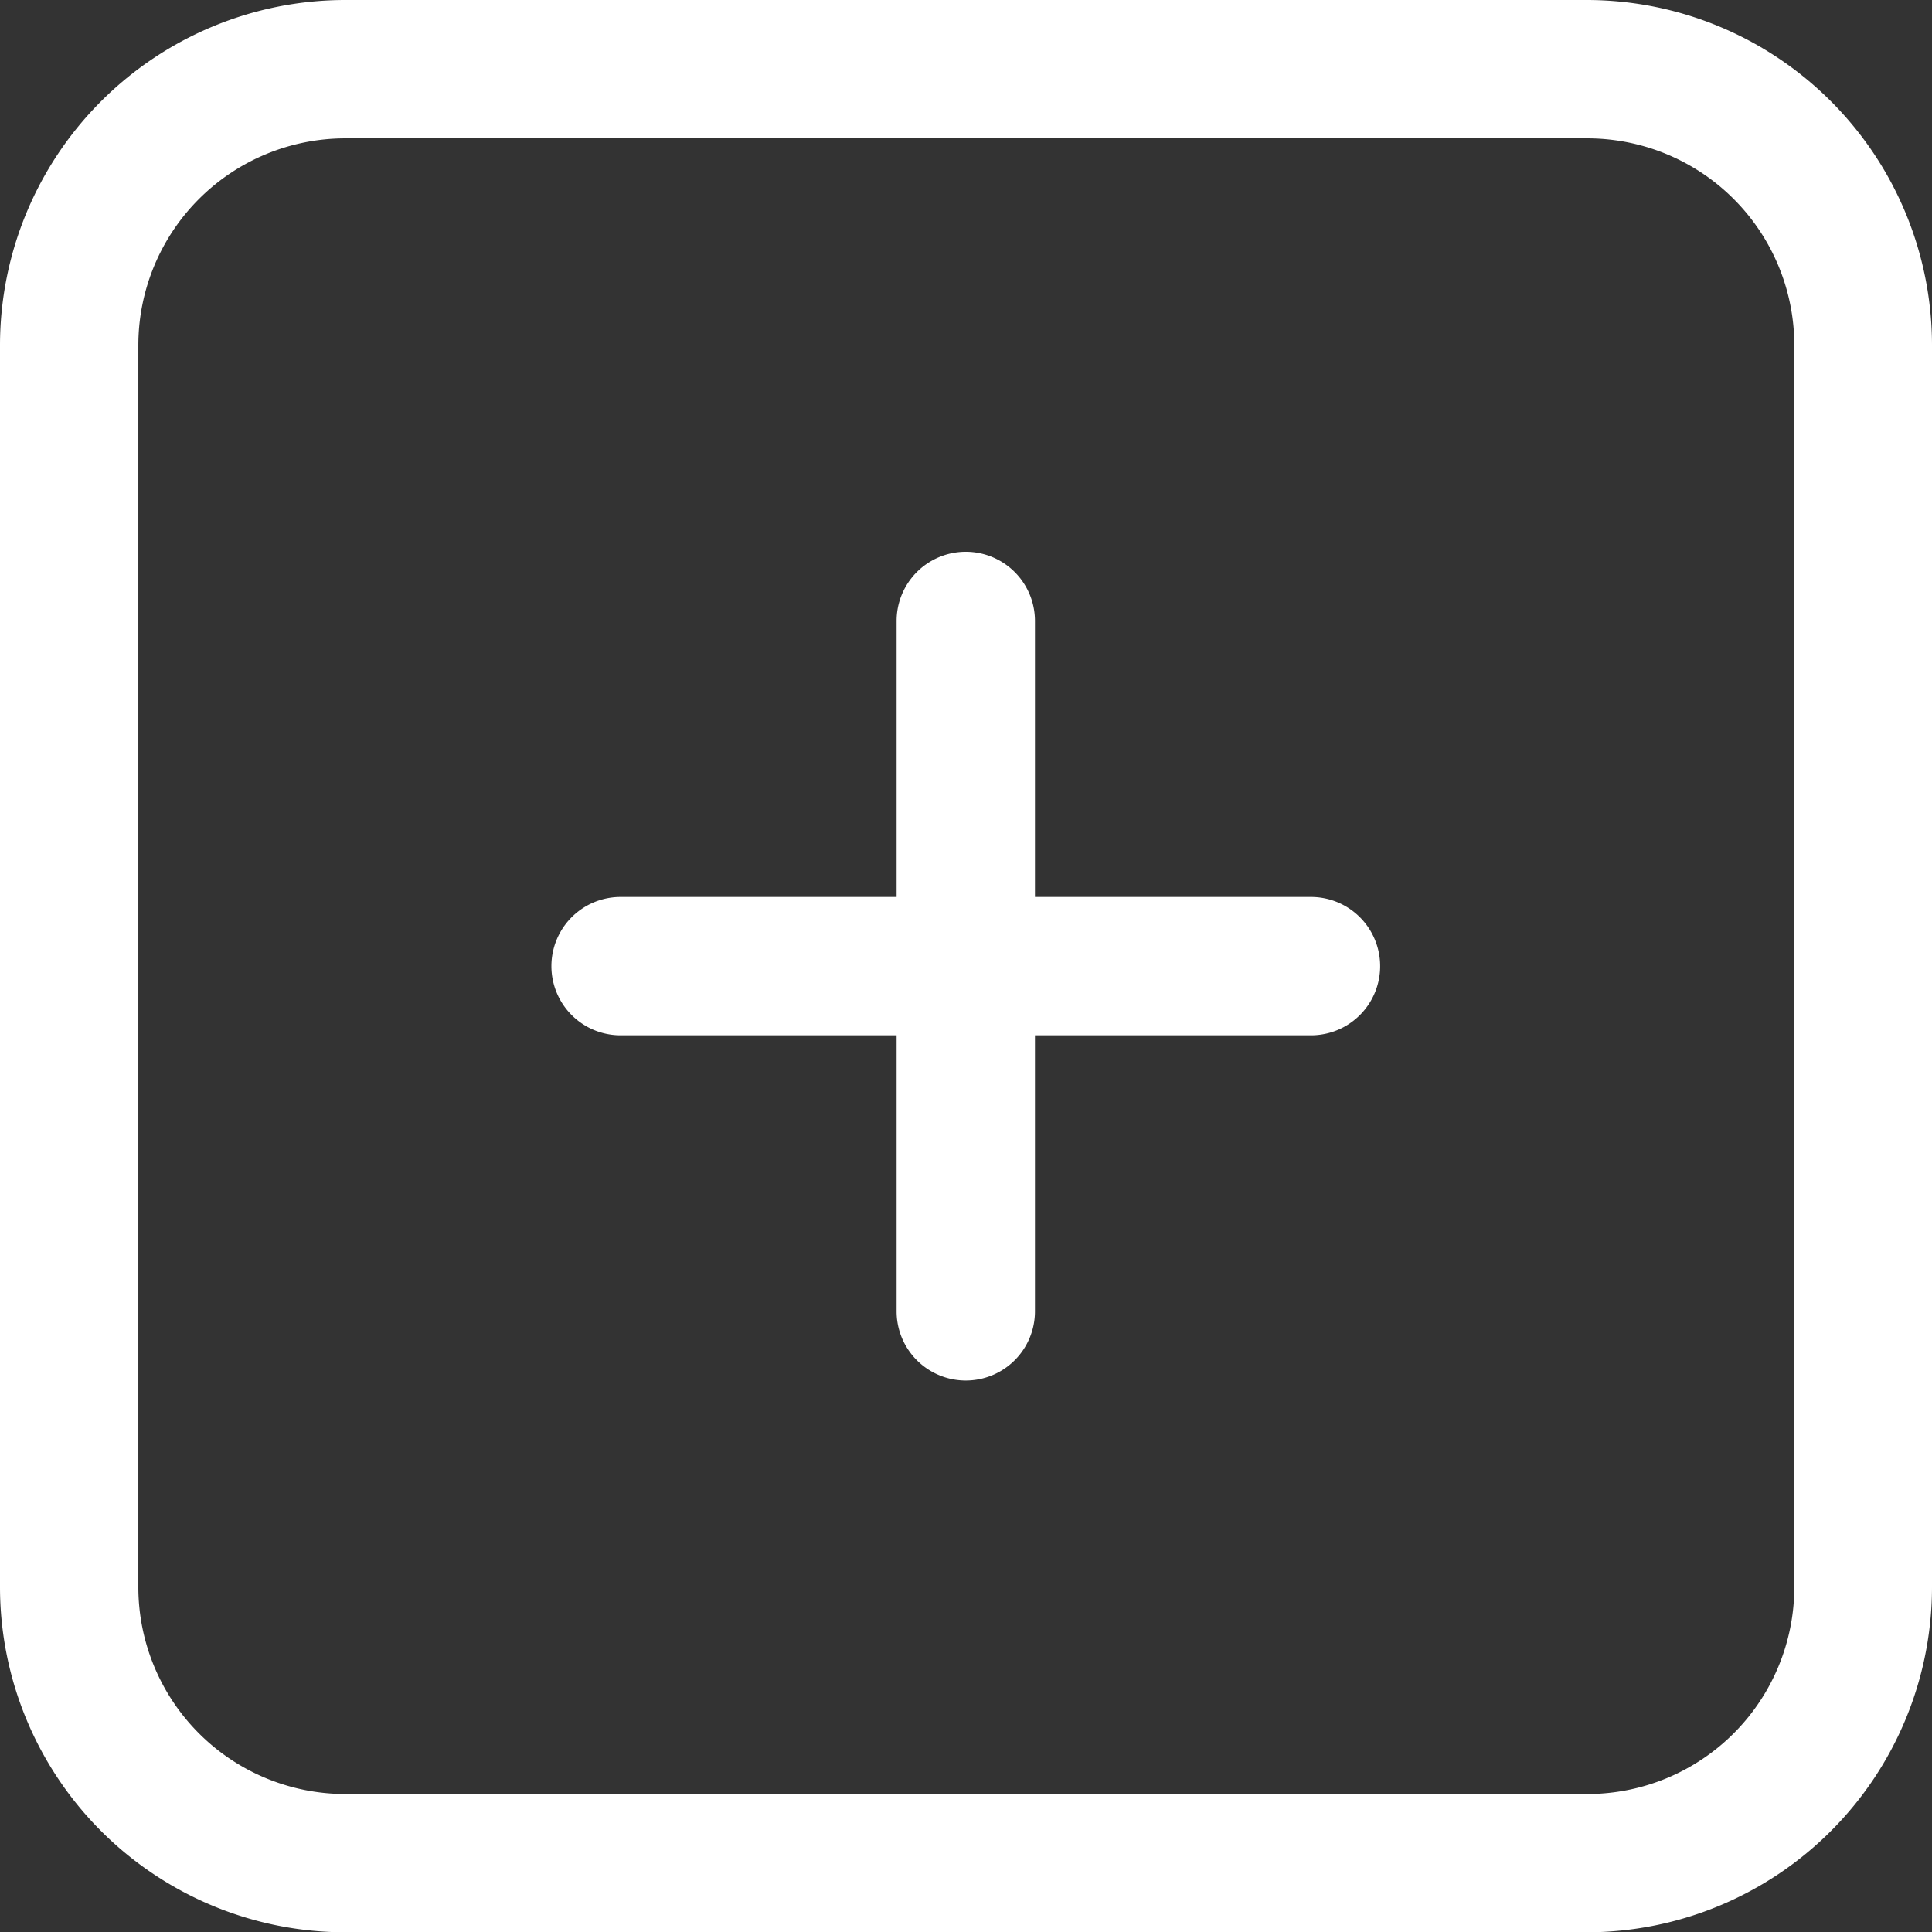
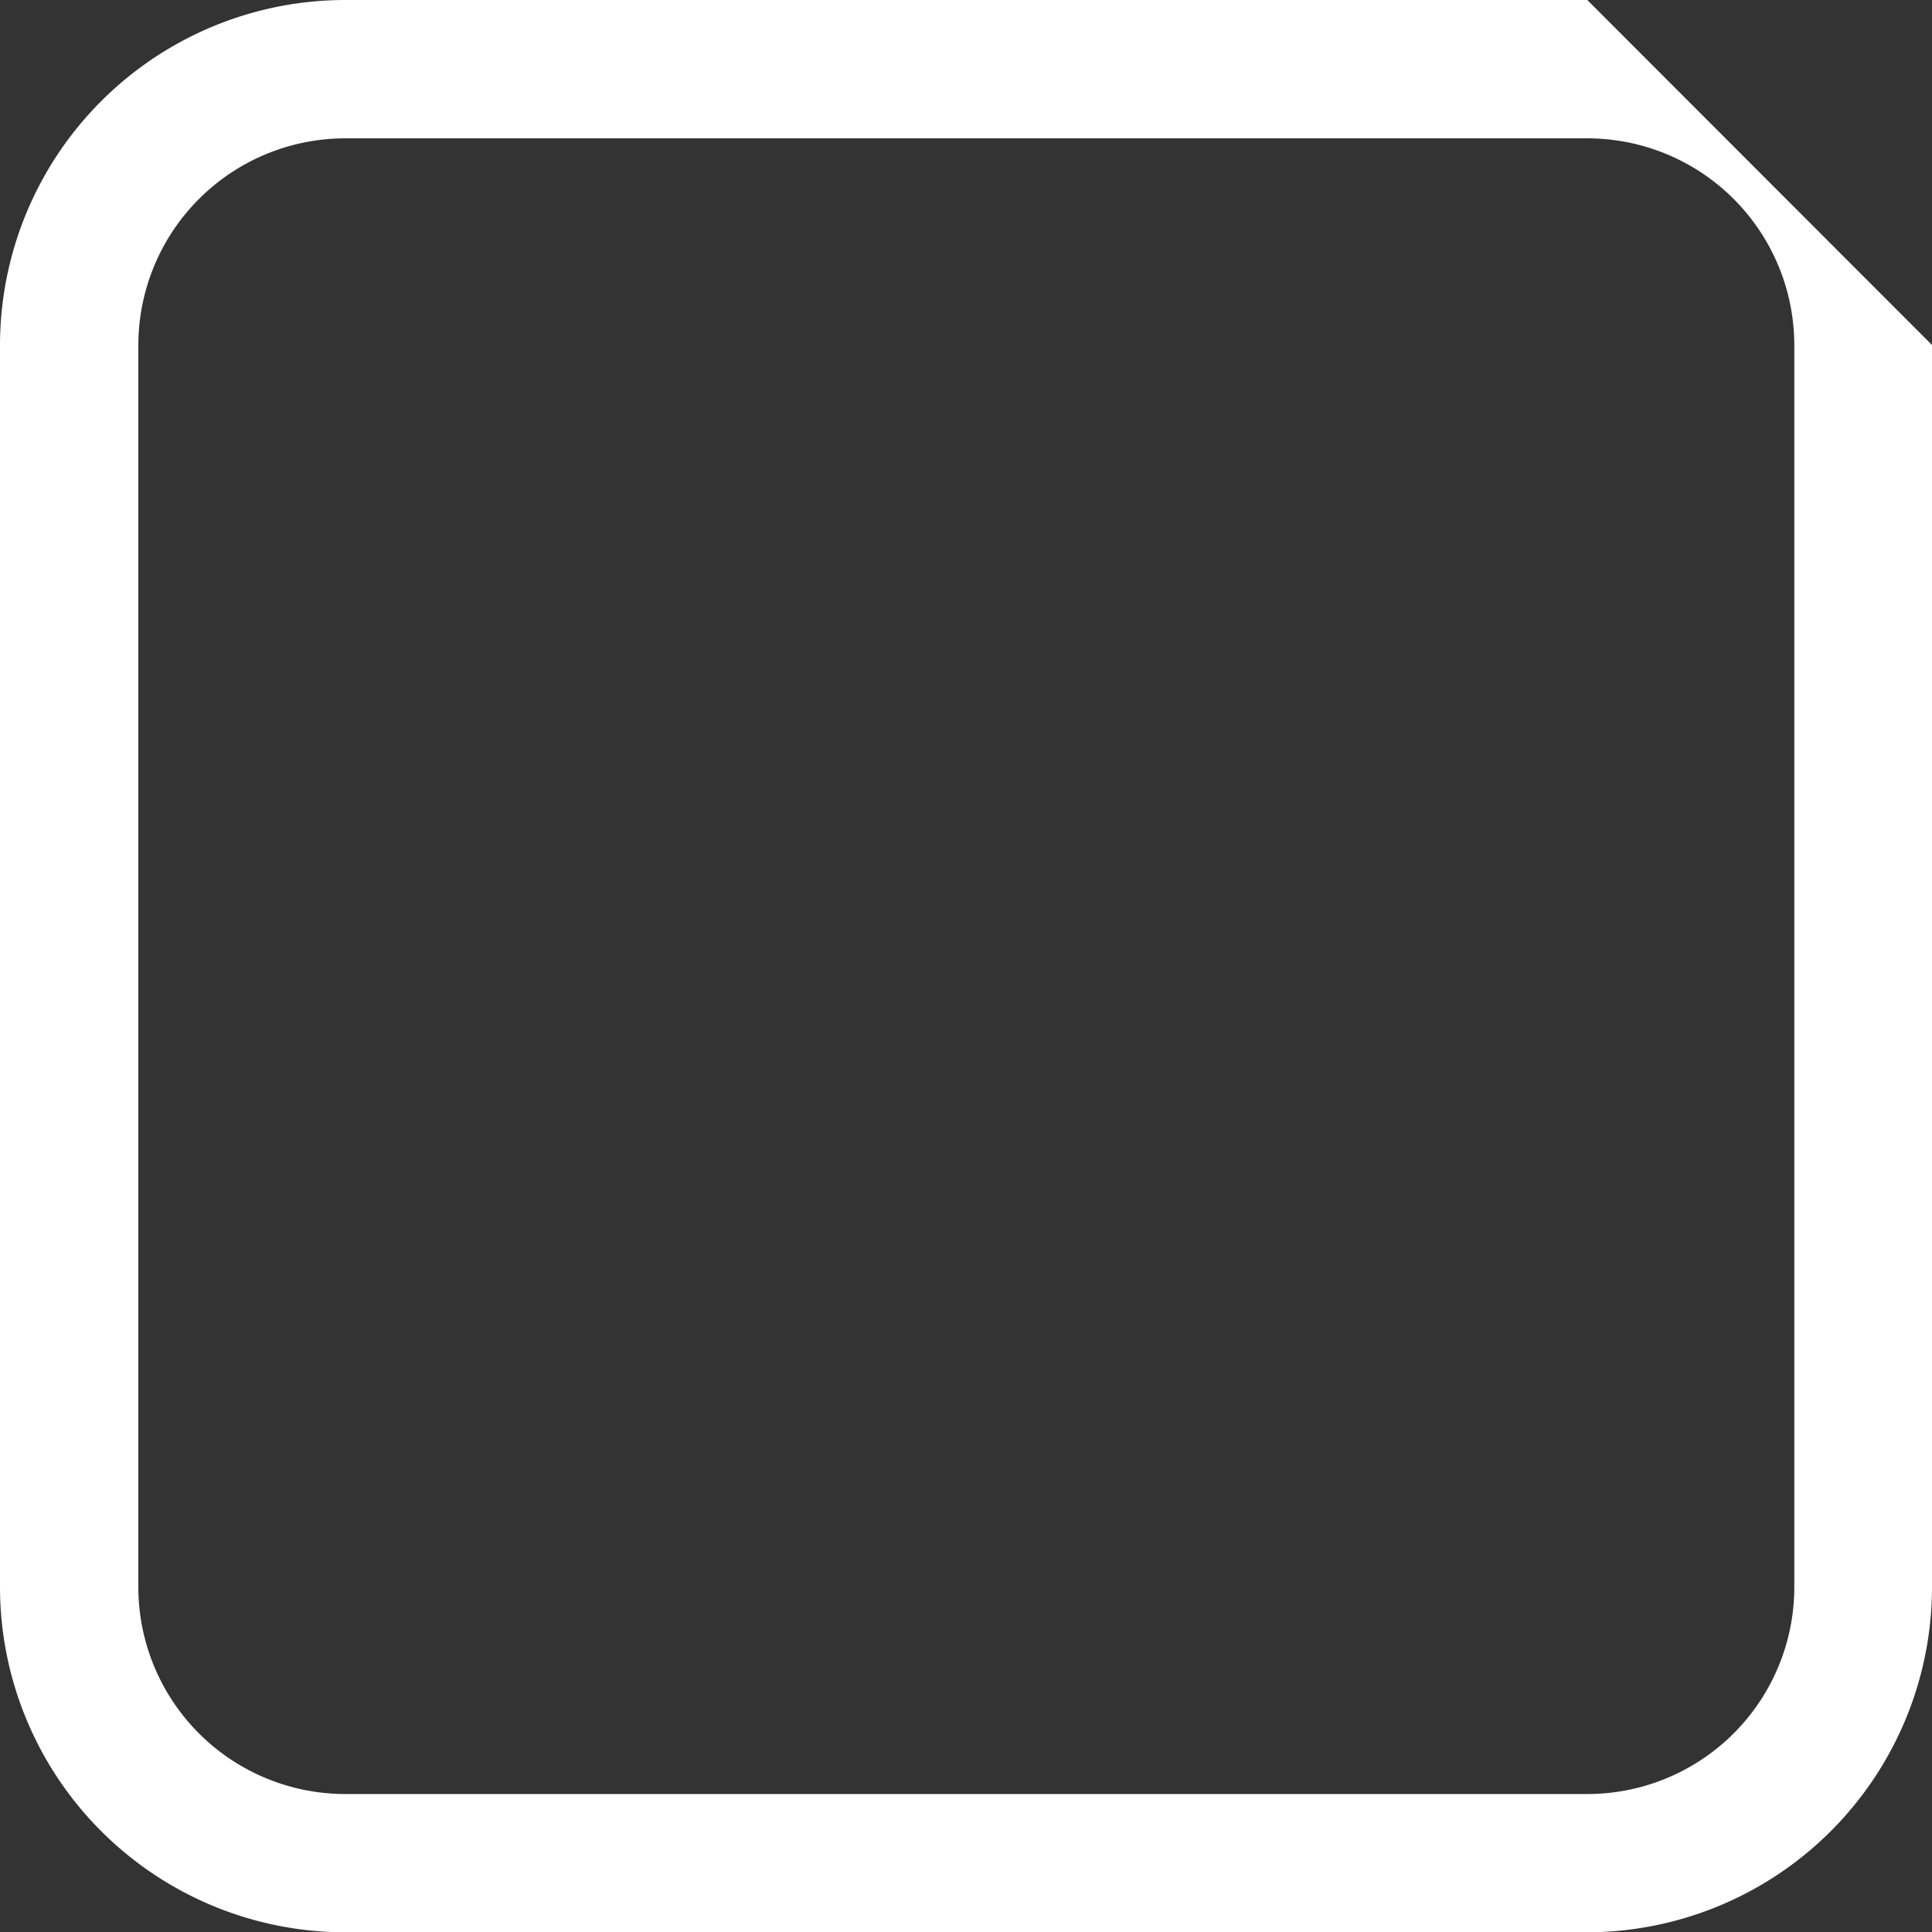
<svg xmlns="http://www.w3.org/2000/svg" id="Group_6547" data-name="Group 6547" width="26.534" height="26.534" viewBox="0 0 26.534 26.534">
  <rect x="0" y="0" width="26.534" height="26.534" fill="#333333" stroke="none" />
  <g id="Group_3892" data-name="Group 3892">
    <g id="Group_3891" data-name="Group 3891">
-       <path id="Path_25606" data-name="Path 25606" d="M21.8,0H4.738A4.744,4.744,0,0,0,0,4.738V21.8a4.744,4.744,0,0,0,4.738,4.738H21.8A4.744,4.744,0,0,0,26.534,21.8V4.738A4.744,4.744,0,0,0,21.8,0Zm2.843,21.8A2.843,2.843,0,0,1,21.8,24.639H4.738A2.843,2.843,0,0,1,1.9,21.8V4.738A2.843,2.843,0,0,1,4.738,1.9H21.8a2.843,2.843,0,0,1,2.843,2.843Z" fill="#ffffff" />
+       <path id="Path_25606" data-name="Path 25606" d="M21.8,0H4.738A4.744,4.744,0,0,0,0,4.738V21.8a4.744,4.744,0,0,0,4.738,4.738H21.8A4.744,4.744,0,0,0,26.534,21.8V4.738Zm2.843,21.8A2.843,2.843,0,0,1,21.8,24.639H4.738A2.843,2.843,0,0,1,1.9,21.8V4.738A2.843,2.843,0,0,1,4.738,1.9H21.8a2.843,2.843,0,0,1,2.843,2.843Z" fill="#ffffff" />
    </g>
  </g>
  <g id="Group_3894" data-name="Group 3894" transform="translate(7.581 7.581)">
    <g id="Group_3893" data-name="Group 3893">
-       <path id="Path_25607" data-name="Path 25607" d="M146.957,141.271h-3.791v-3.791a.948.948,0,1,0-1.9,0v3.791h-3.791a.948.948,0,1,0,0,1.9h3.791v3.791a.948.948,0,1,0,1.9,0v-3.791h3.791a.948.948,0,1,0,0-1.9Z" transform="translate(-136.533 -136.533)" fill="#ffffff" />
-     </g>
+       </g>
  </g>
</svg>